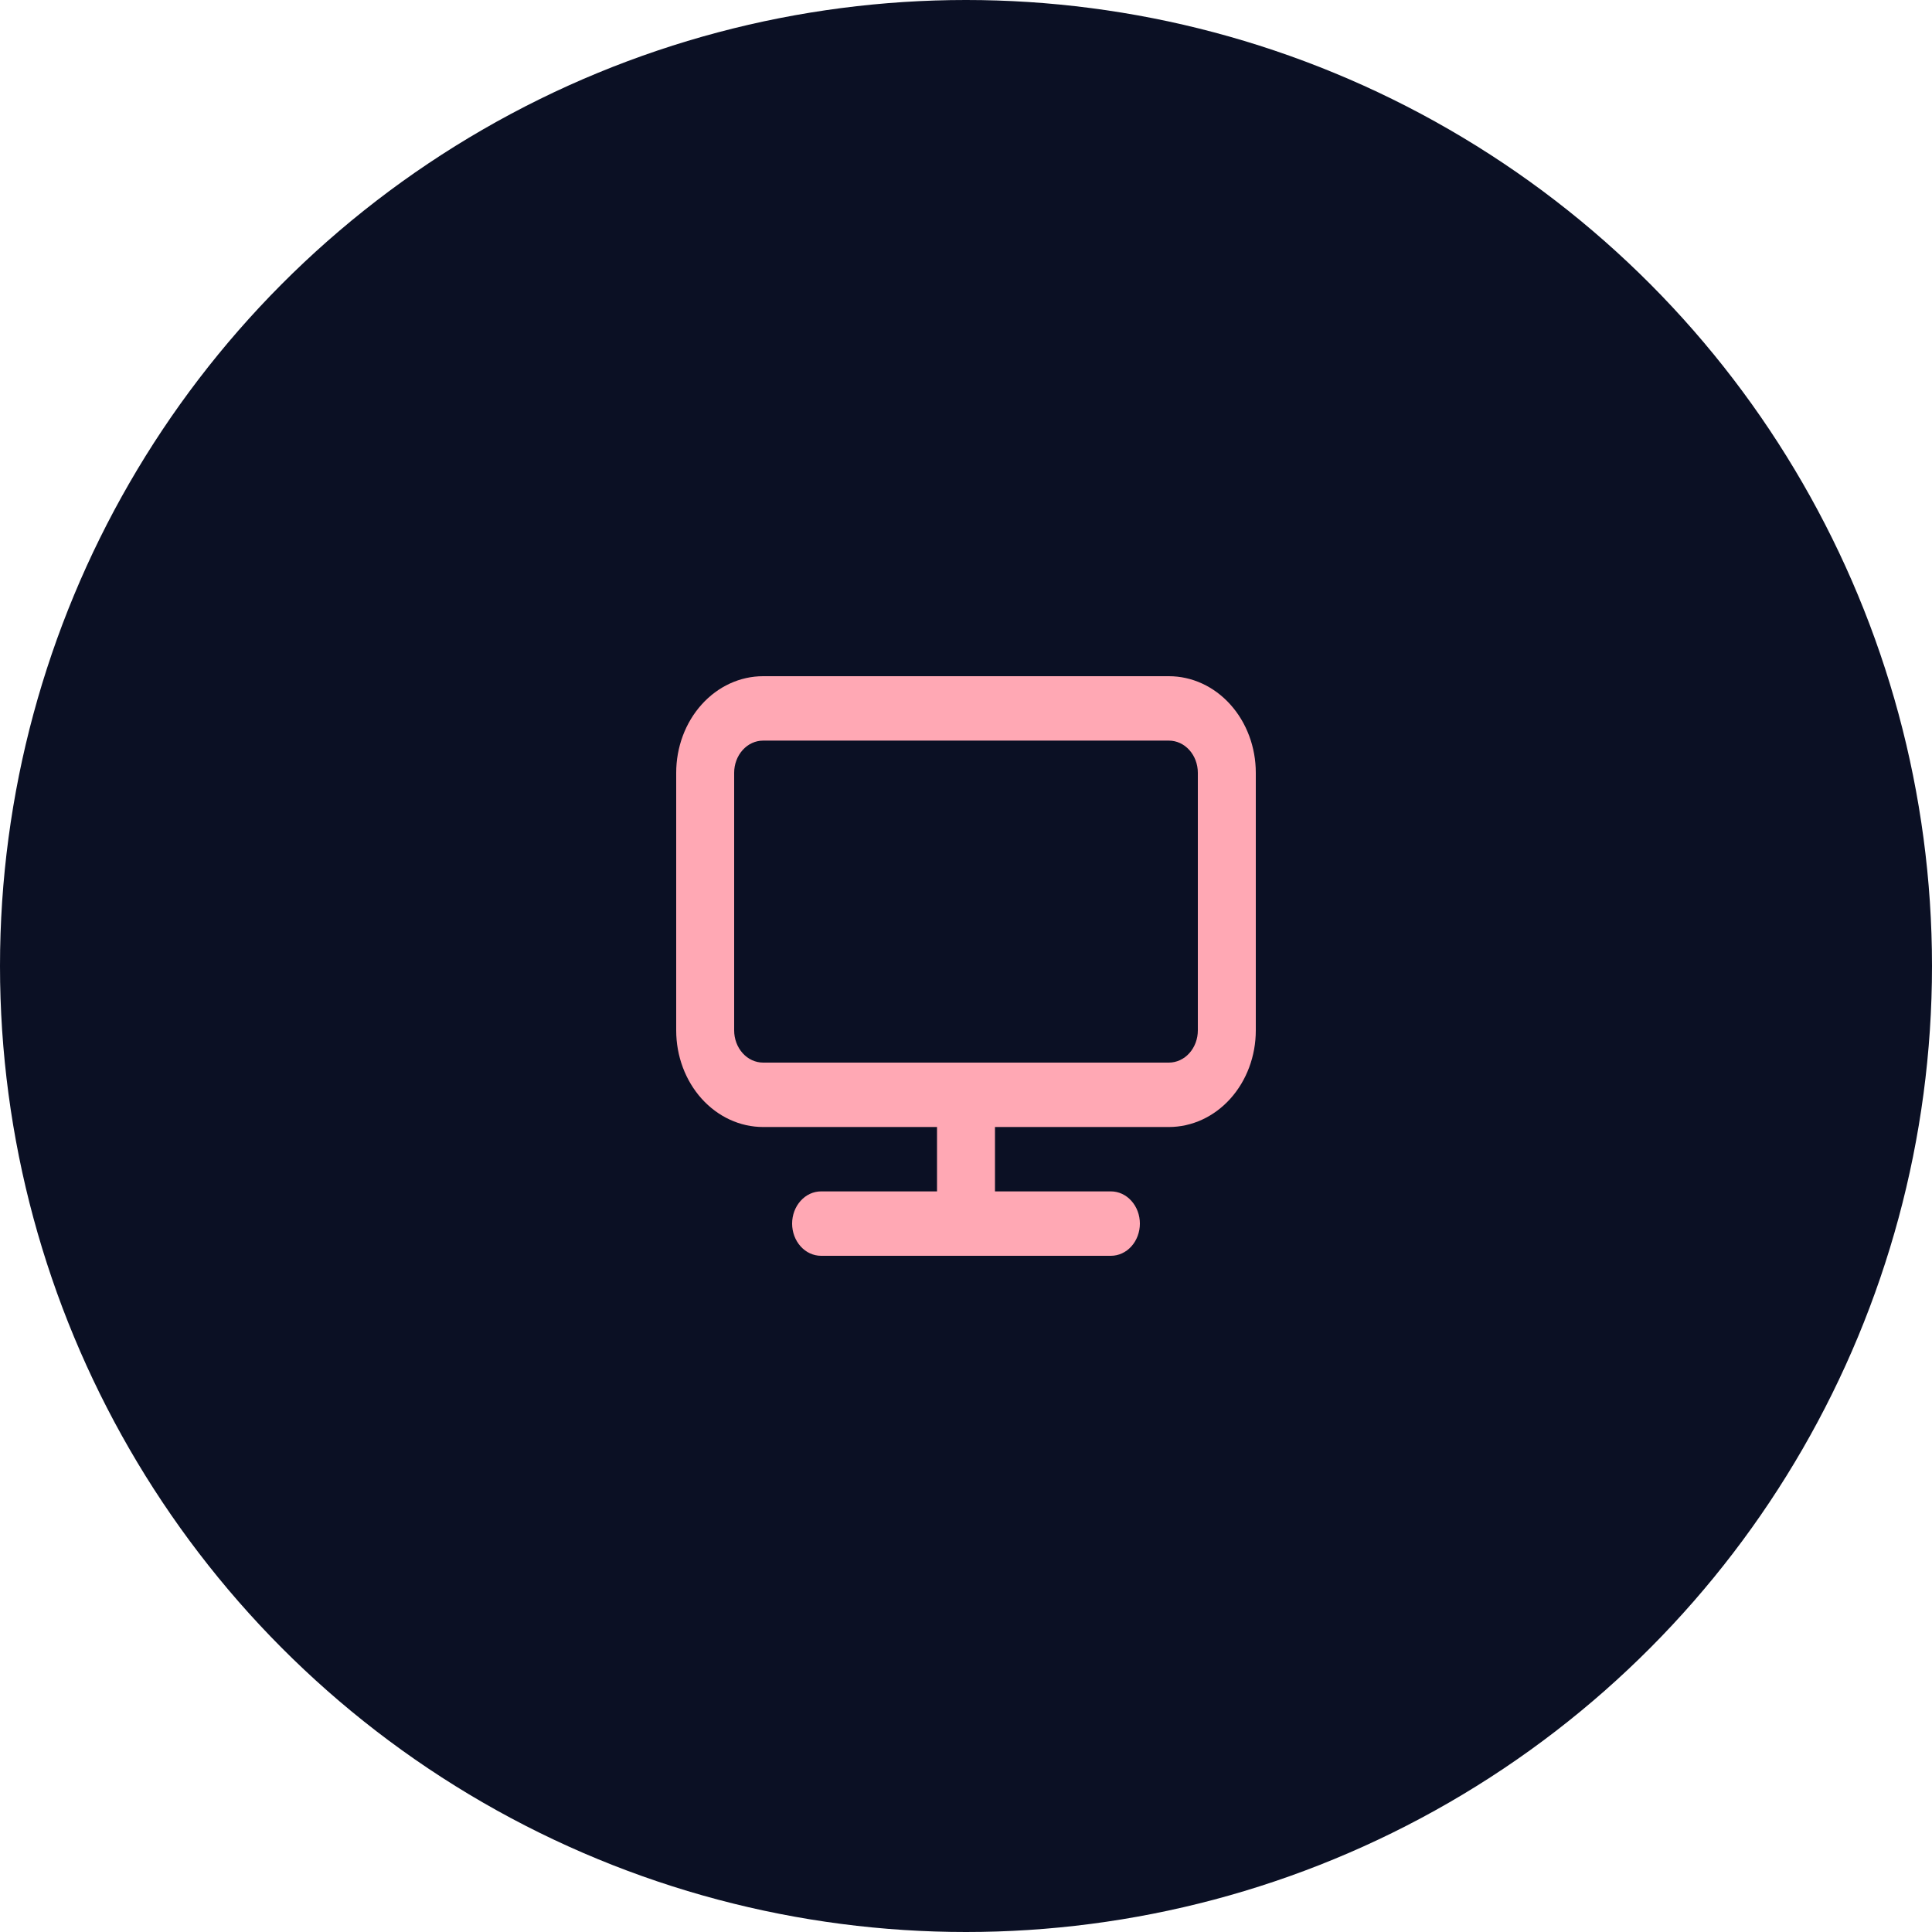
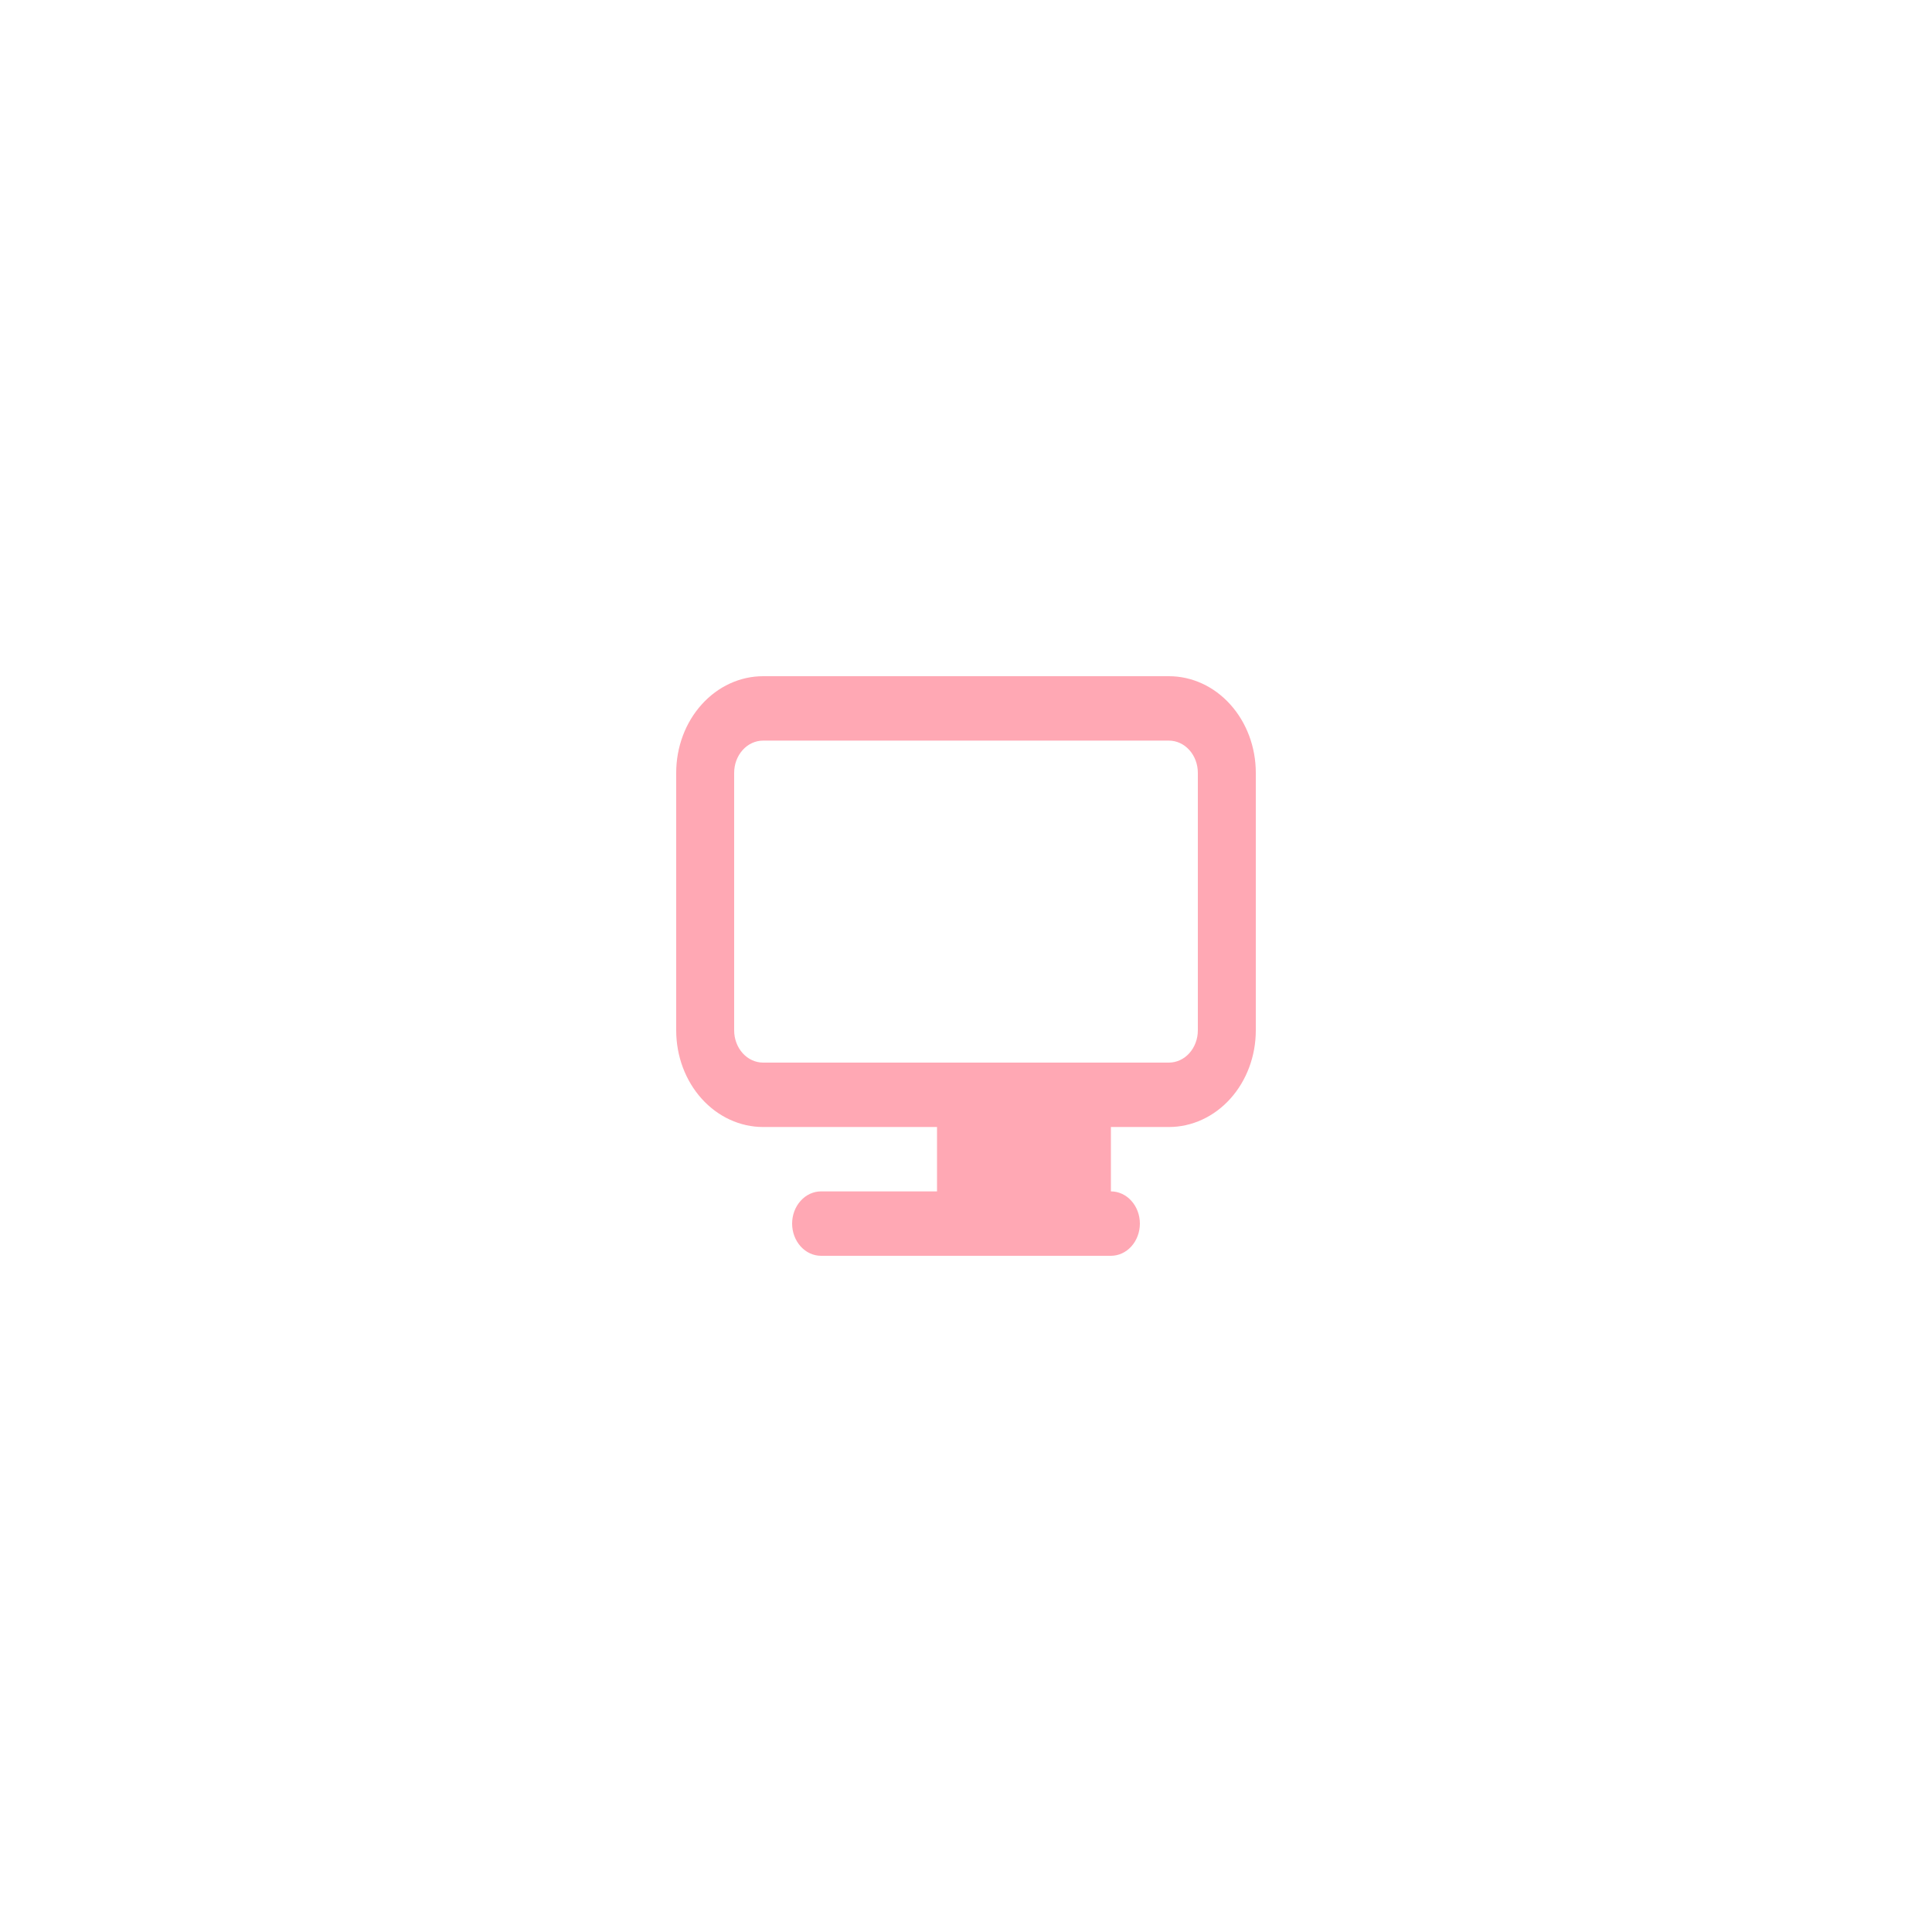
<svg xmlns="http://www.w3.org/2000/svg" width="65" height="65" viewBox="0 0 65 65" fill="none">
-   <circle cx="32.5" cy="32.5" r="32.5" fill="#0B1024" />
-   <path d="M39.325 22.75H25.675C24.899 22.75 24.155 23.092 23.607 23.702C23.058 24.311 22.75 25.138 22.75 26V34.667C22.75 35.529 23.058 36.355 23.607 36.965C24.155 37.574 24.899 37.917 25.675 37.917H31.525V40.083H27.625C27.366 40.083 27.118 40.197 26.936 40.401C26.753 40.604 26.65 40.879 26.65 41.167C26.65 41.454 26.753 41.73 26.936 41.933C27.118 42.136 27.366 42.25 27.625 42.25H37.375C37.634 42.25 37.882 42.136 38.064 41.933C38.247 41.73 38.35 41.454 38.35 41.167C38.35 40.879 38.247 40.604 38.064 40.401C37.882 40.197 37.634 40.083 37.375 40.083H33.475V37.917H39.325C40.101 37.917 40.845 37.574 41.393 36.965C41.942 36.355 42.25 35.529 42.25 34.667V26C42.25 25.138 41.942 24.311 41.393 23.702C40.845 23.092 40.101 22.75 39.325 22.75ZM40.3 34.667C40.3 34.954 40.197 35.23 40.014 35.433C39.832 35.636 39.584 35.75 39.325 35.75H25.675C25.416 35.75 25.168 35.636 24.986 35.433C24.803 35.23 24.7 34.954 24.7 34.667V26C24.7 25.713 24.803 25.437 24.986 25.234C25.168 25.031 25.416 24.917 25.675 24.917H39.325C39.584 24.917 39.832 25.031 40.014 25.234C40.197 25.437 40.3 25.713 40.3 26V34.667Z" fill="#FFA8B4" />
+   <path d="M39.325 22.75H25.675C24.899 22.75 24.155 23.092 23.607 23.702C23.058 24.311 22.75 25.138 22.75 26V34.667C22.75 35.529 23.058 36.355 23.607 36.965C24.155 37.574 24.899 37.917 25.675 37.917H31.525V40.083H27.625C27.366 40.083 27.118 40.197 26.936 40.401C26.753 40.604 26.65 40.879 26.65 41.167C26.65 41.454 26.753 41.73 26.936 41.933C27.118 42.136 27.366 42.25 27.625 42.25H37.375C37.634 42.25 37.882 42.136 38.064 41.933C38.247 41.73 38.35 41.454 38.35 41.167C38.35 40.879 38.247 40.604 38.064 40.401C37.882 40.197 37.634 40.083 37.375 40.083V37.917H39.325C40.101 37.917 40.845 37.574 41.393 36.965C41.942 36.355 42.25 35.529 42.25 34.667V26C42.25 25.138 41.942 24.311 41.393 23.702C40.845 23.092 40.101 22.75 39.325 22.75ZM40.3 34.667C40.3 34.954 40.197 35.23 40.014 35.433C39.832 35.636 39.584 35.75 39.325 35.75H25.675C25.416 35.75 25.168 35.636 24.986 35.433C24.803 35.23 24.7 34.954 24.7 34.667V26C24.7 25.713 24.803 25.437 24.986 25.234C25.168 25.031 25.416 24.917 25.675 24.917H39.325C39.584 24.917 39.832 25.031 40.014 25.234C40.197 25.437 40.3 25.713 40.3 26V34.667Z" fill="#FFA8B4" />
</svg>